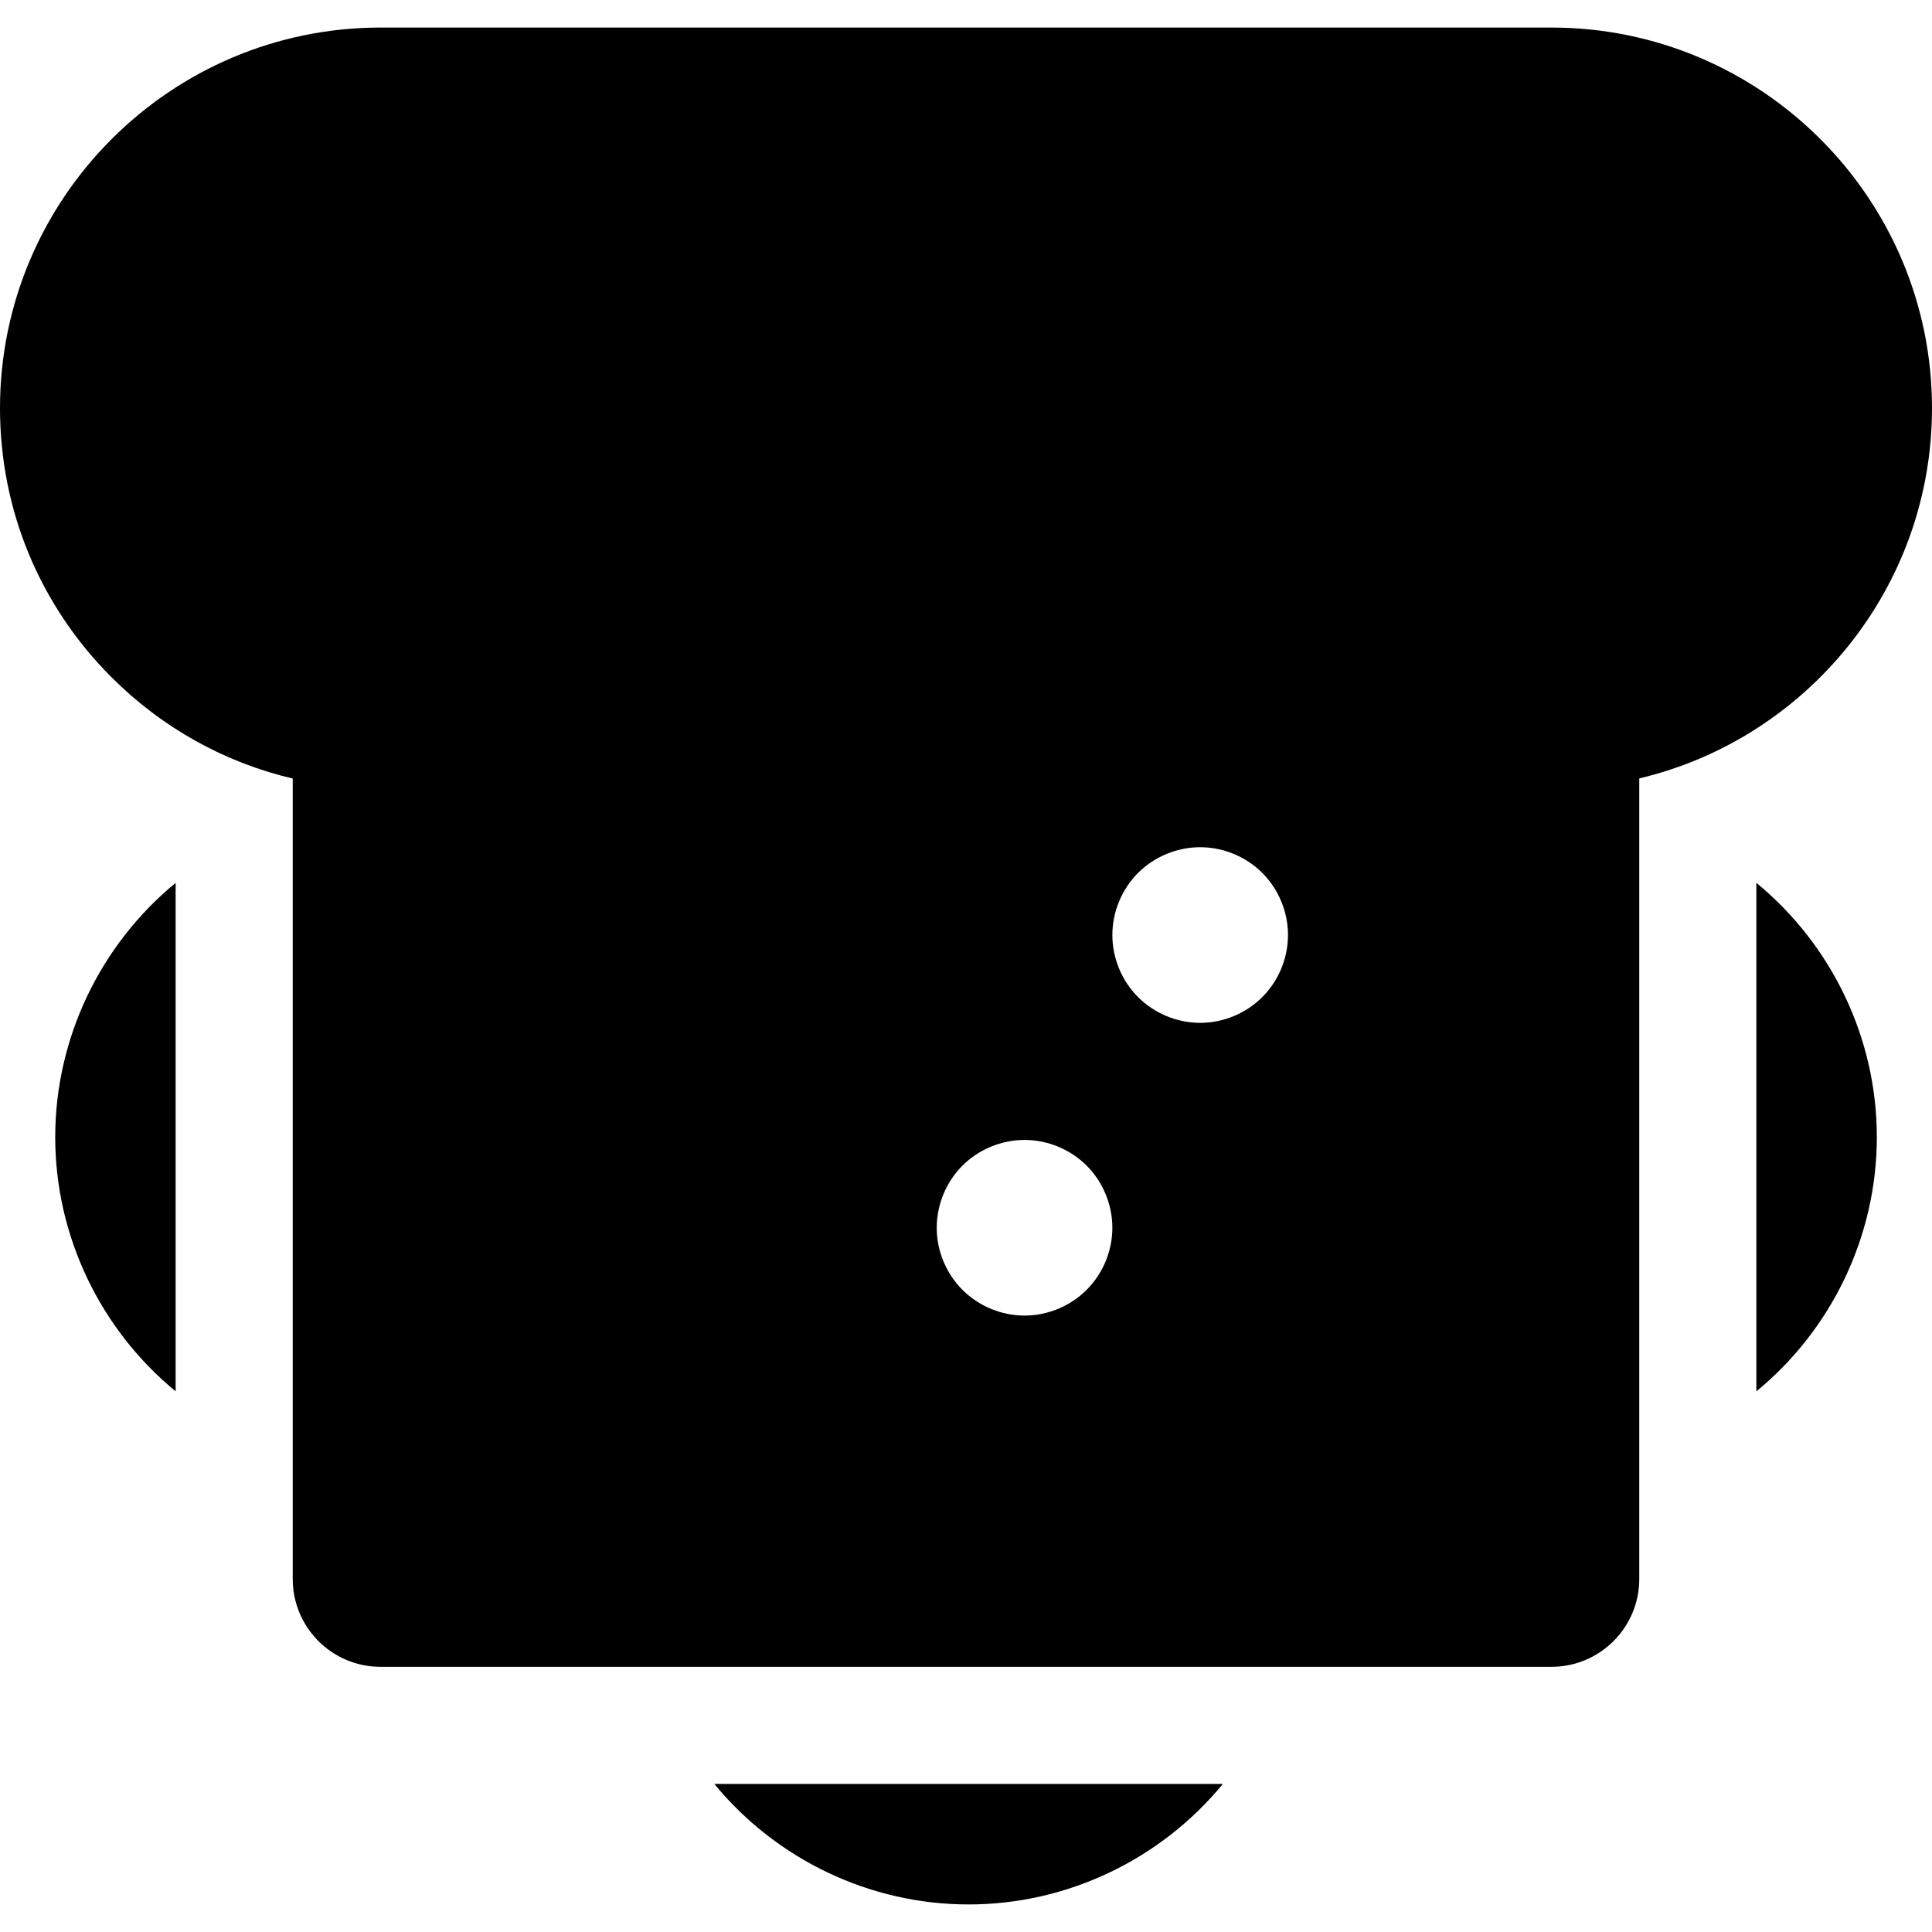
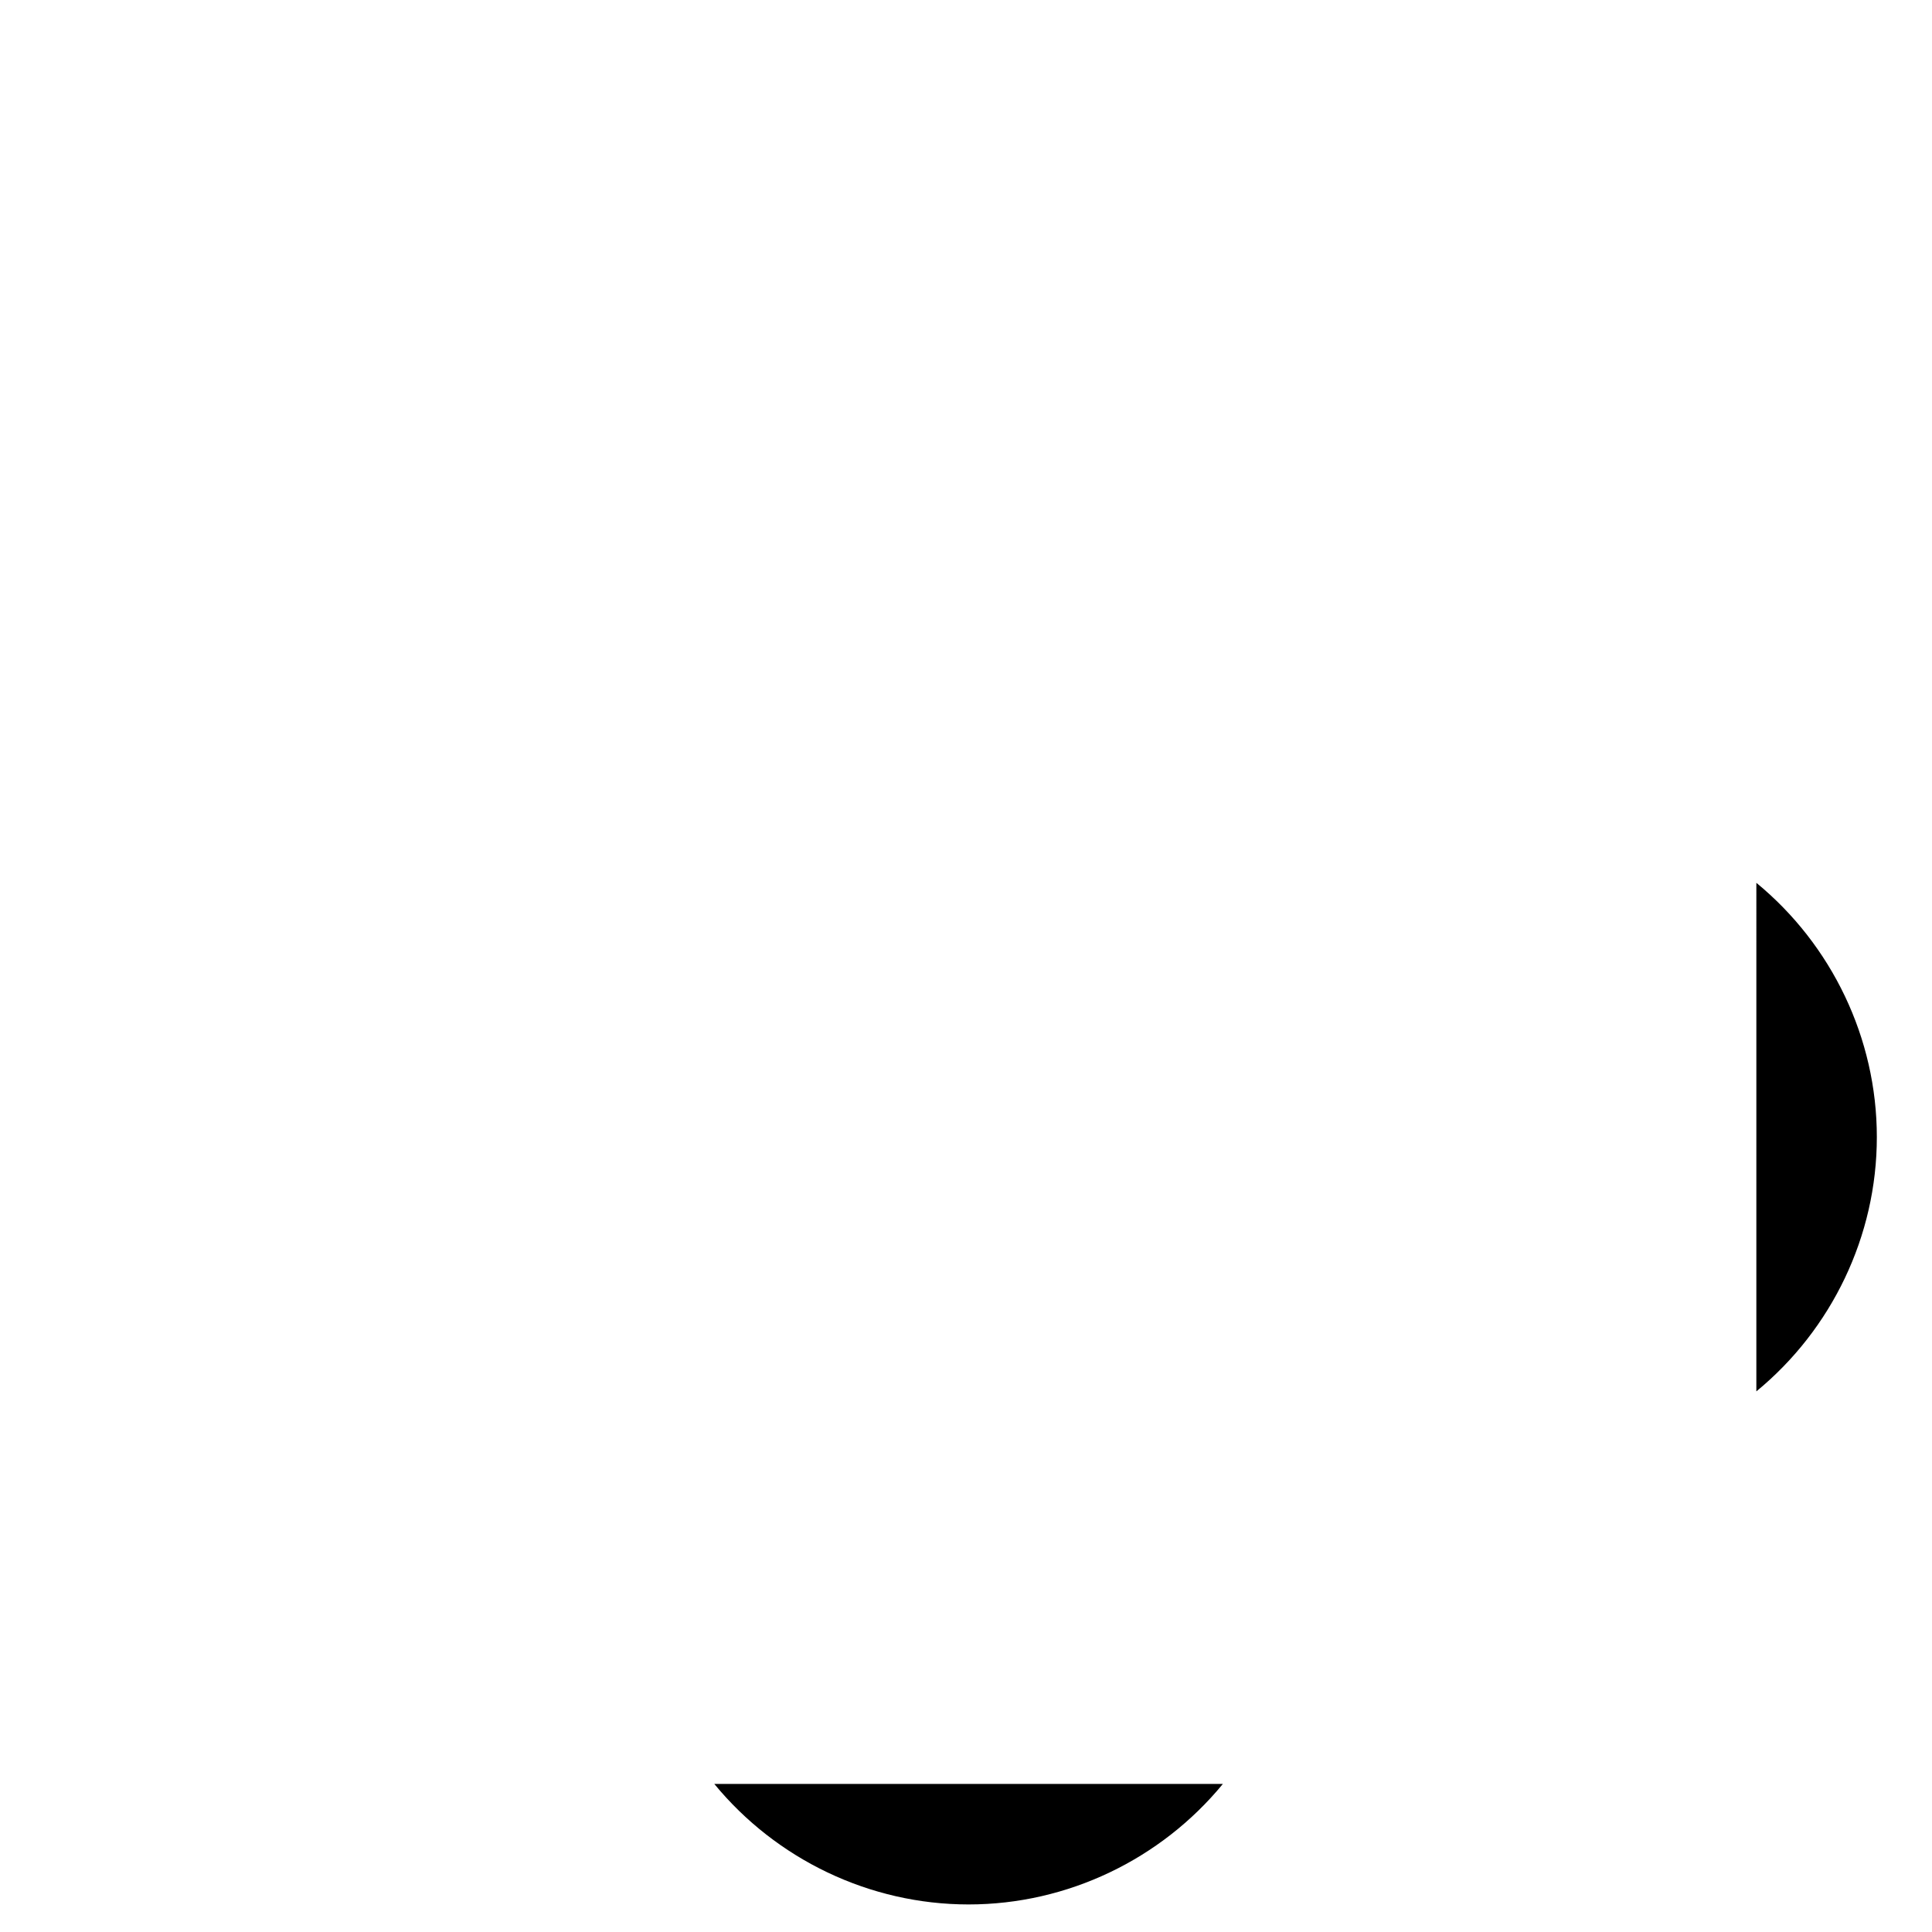
<svg xmlns="http://www.w3.org/2000/svg" fill="#000000" height="800px" width="800px" version="1.1" id="Layer_1" viewBox="0 0 300.3 300.3" xml:space="preserve">
  <g>
    <g>
      <g>
-         <path d="M300.3,63.433c0-32.615-26.535-59.15-59.15-59.15h-182C26.535,4.283,0,30.818,0,63.432     c-0.001,15.799,6.152,30.655,17.324,41.827c7.88,7.88,17.593,13.262,28.176,15.751v8.357v7.864v79.028v17.813v11.36     c0,7.538,6.112,13.65,13.65,13.65h31.366h20.511h79.051h28.676h22.394c7.538,0,13.65-6.112,13.65-13.65v-11.36v-7.481v-10.324     l0.002-79.045v-16.23C280.856,114.817,300.298,91.354,300.3,63.433z M168.904,200.482c-2.548,2.548-6.06,4.004-9.654,4.004     c-3.594,0-7.108-1.457-9.655-4.004c-2.539-2.539-3.995-6.051-3.995-9.646c0-3.594,1.456-7.116,3.995-9.655     c2.548-2.539,6.061-3.995,9.655-3.995c3.595,0,7.107,1.456,9.654,3.995c2.539,2.539,3.996,6.061,3.996,9.655     S171.443,197.943,168.904,200.482z M196.204,154.982c-2.548,2.548-6.06,4.004-9.654,4.004c-3.595,0-7.116-1.457-9.655-4.004     c-2.539-2.539-3.995-6.051-3.995-9.646c0-3.594,1.456-7.116,3.995-9.655c2.539-2.539,6.061-3.995,9.655-3.995     c3.594,0,7.115,1.456,9.654,3.995c2.539,2.539,3.996,6.061,3.996,9.655S198.743,152.443,196.204,154.982z" />
-         <path d="M8.583,176.747c0,15.381,7.012,29.888,18.717,39.512v-79.028C15.595,146.855,8.583,161.363,8.583,176.747z" />
        <path d="M150.55,296.017c15.39,0,29.904-7.019,39.528-18.733h-79.051C120.651,288.998,135.162,296.017,150.55,296.017z" />
        <path d="M273,137.223l-0.002,79.044c11.712-9.623,18.728-24.135,18.728-39.525C291.726,161.357,284.711,146.848,273,137.223z" />
      </g>
    </g>
  </g>
</svg>